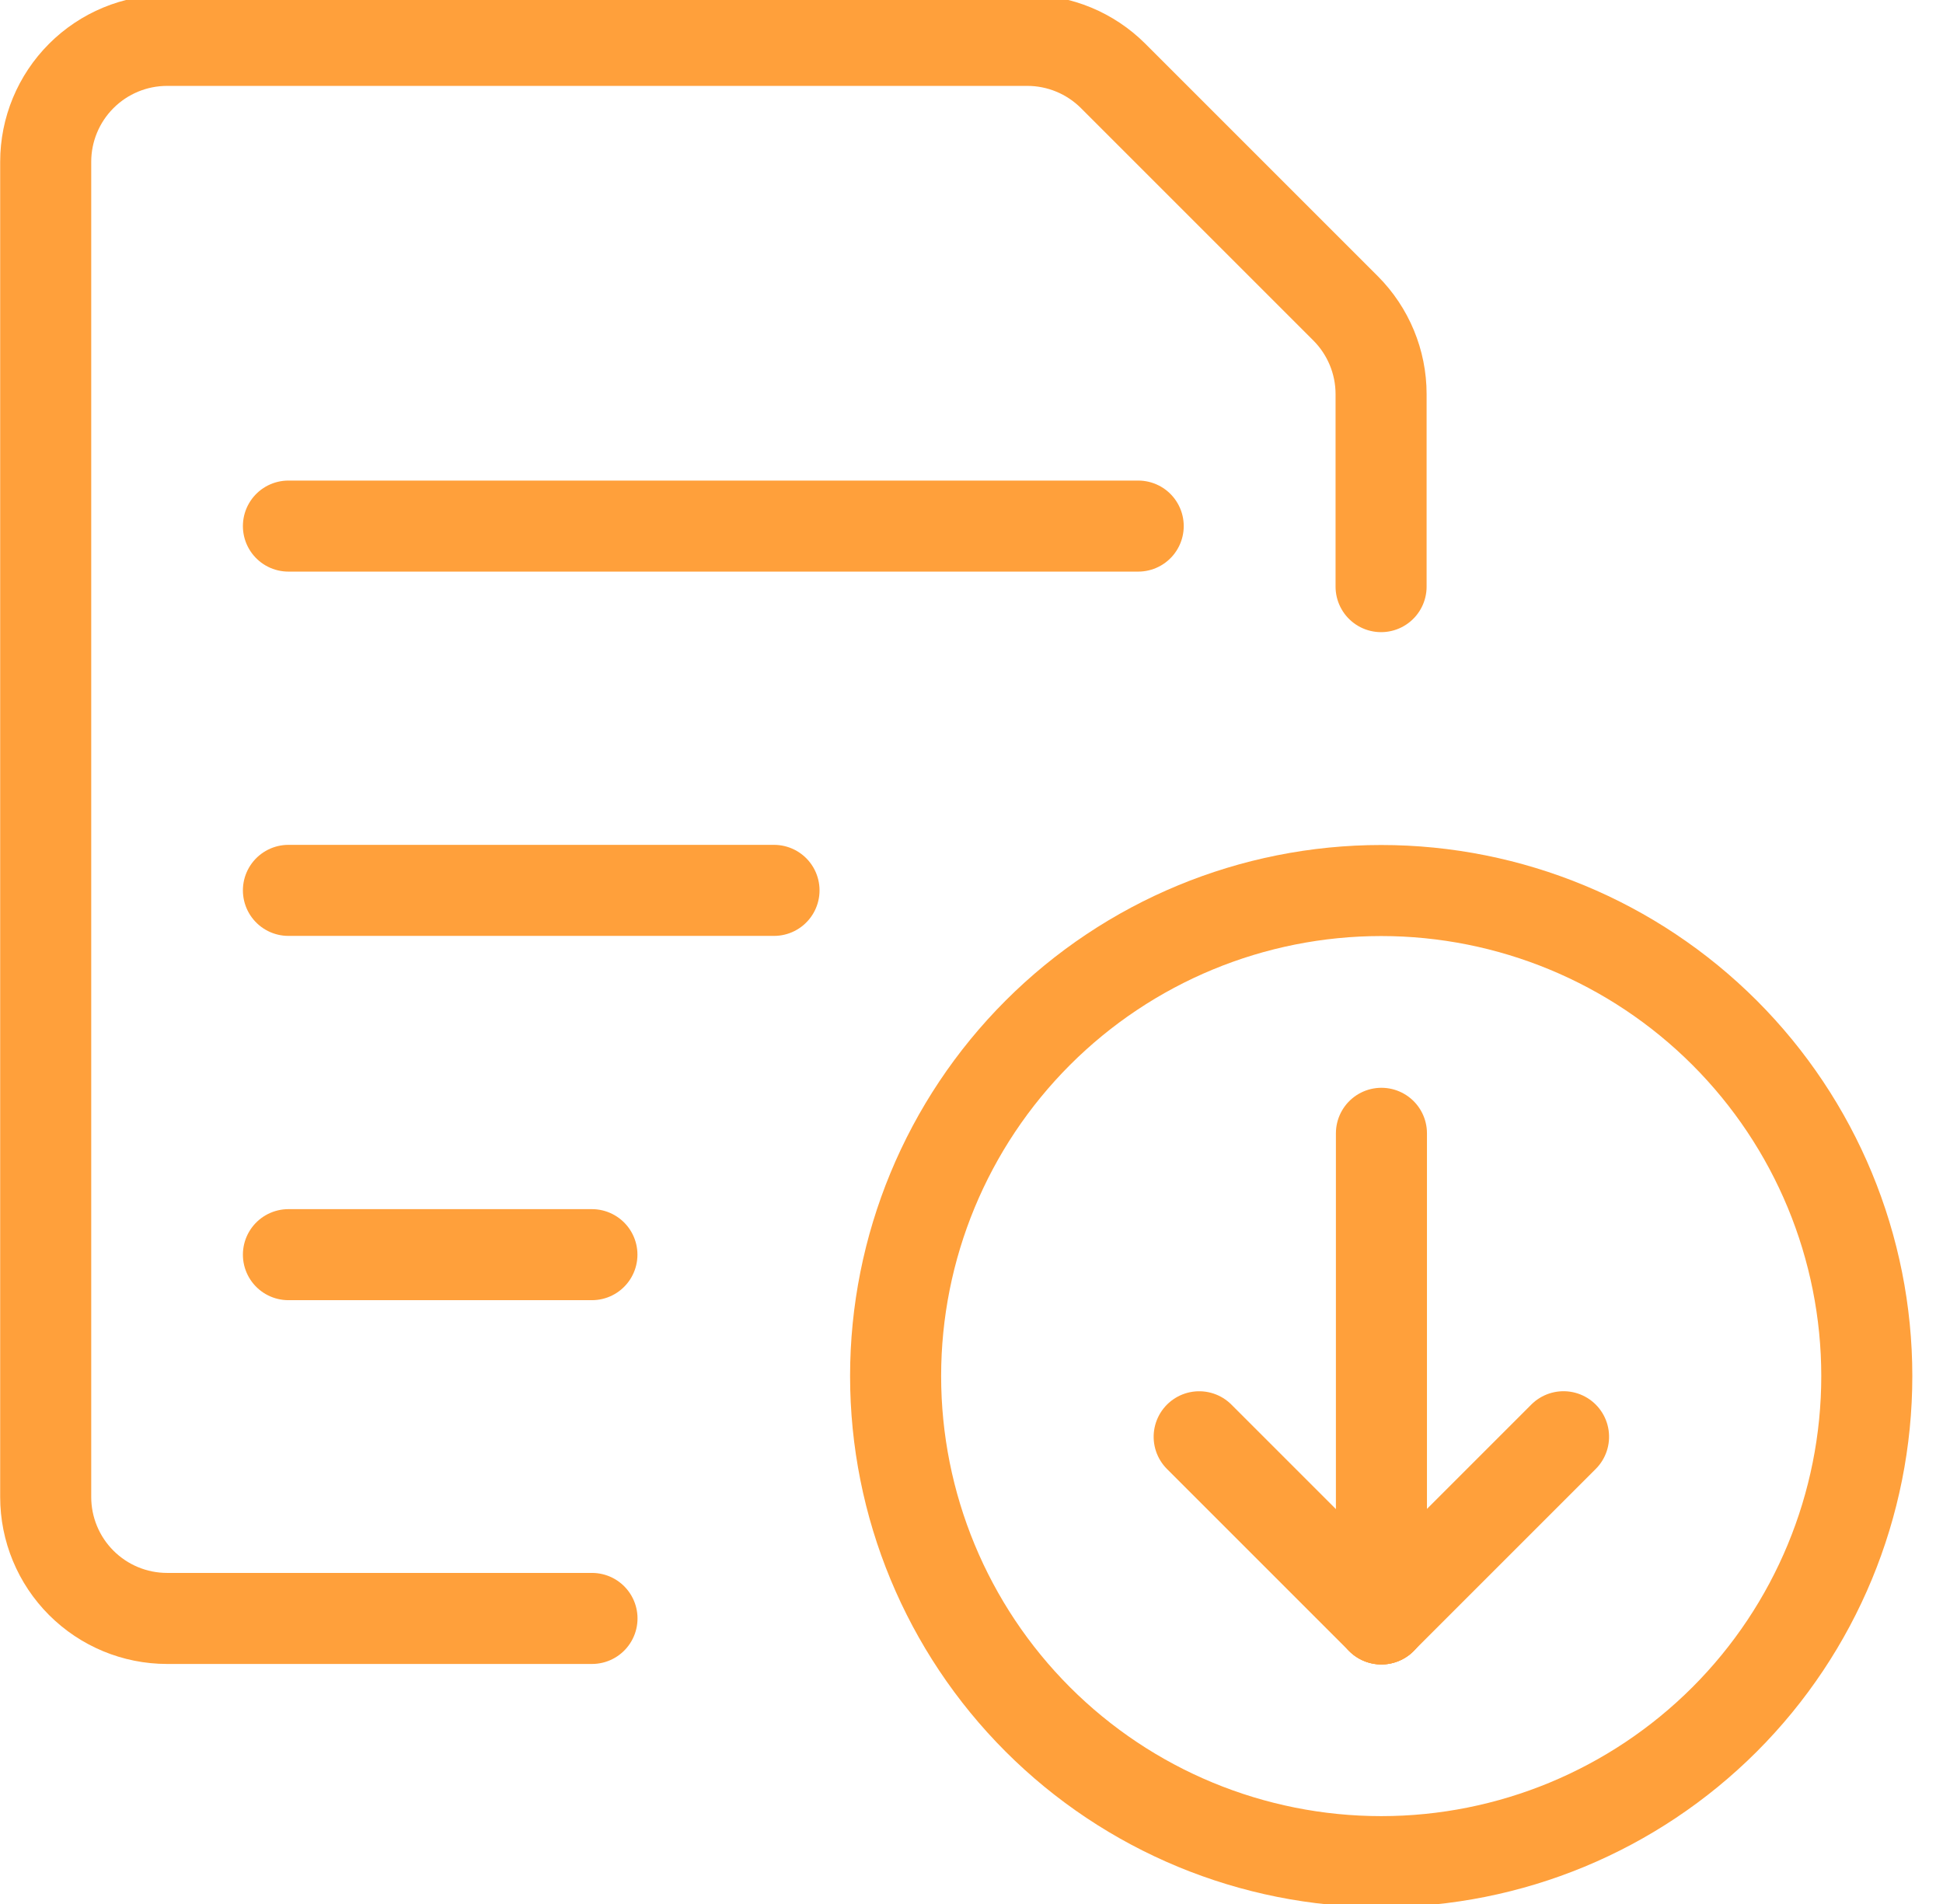
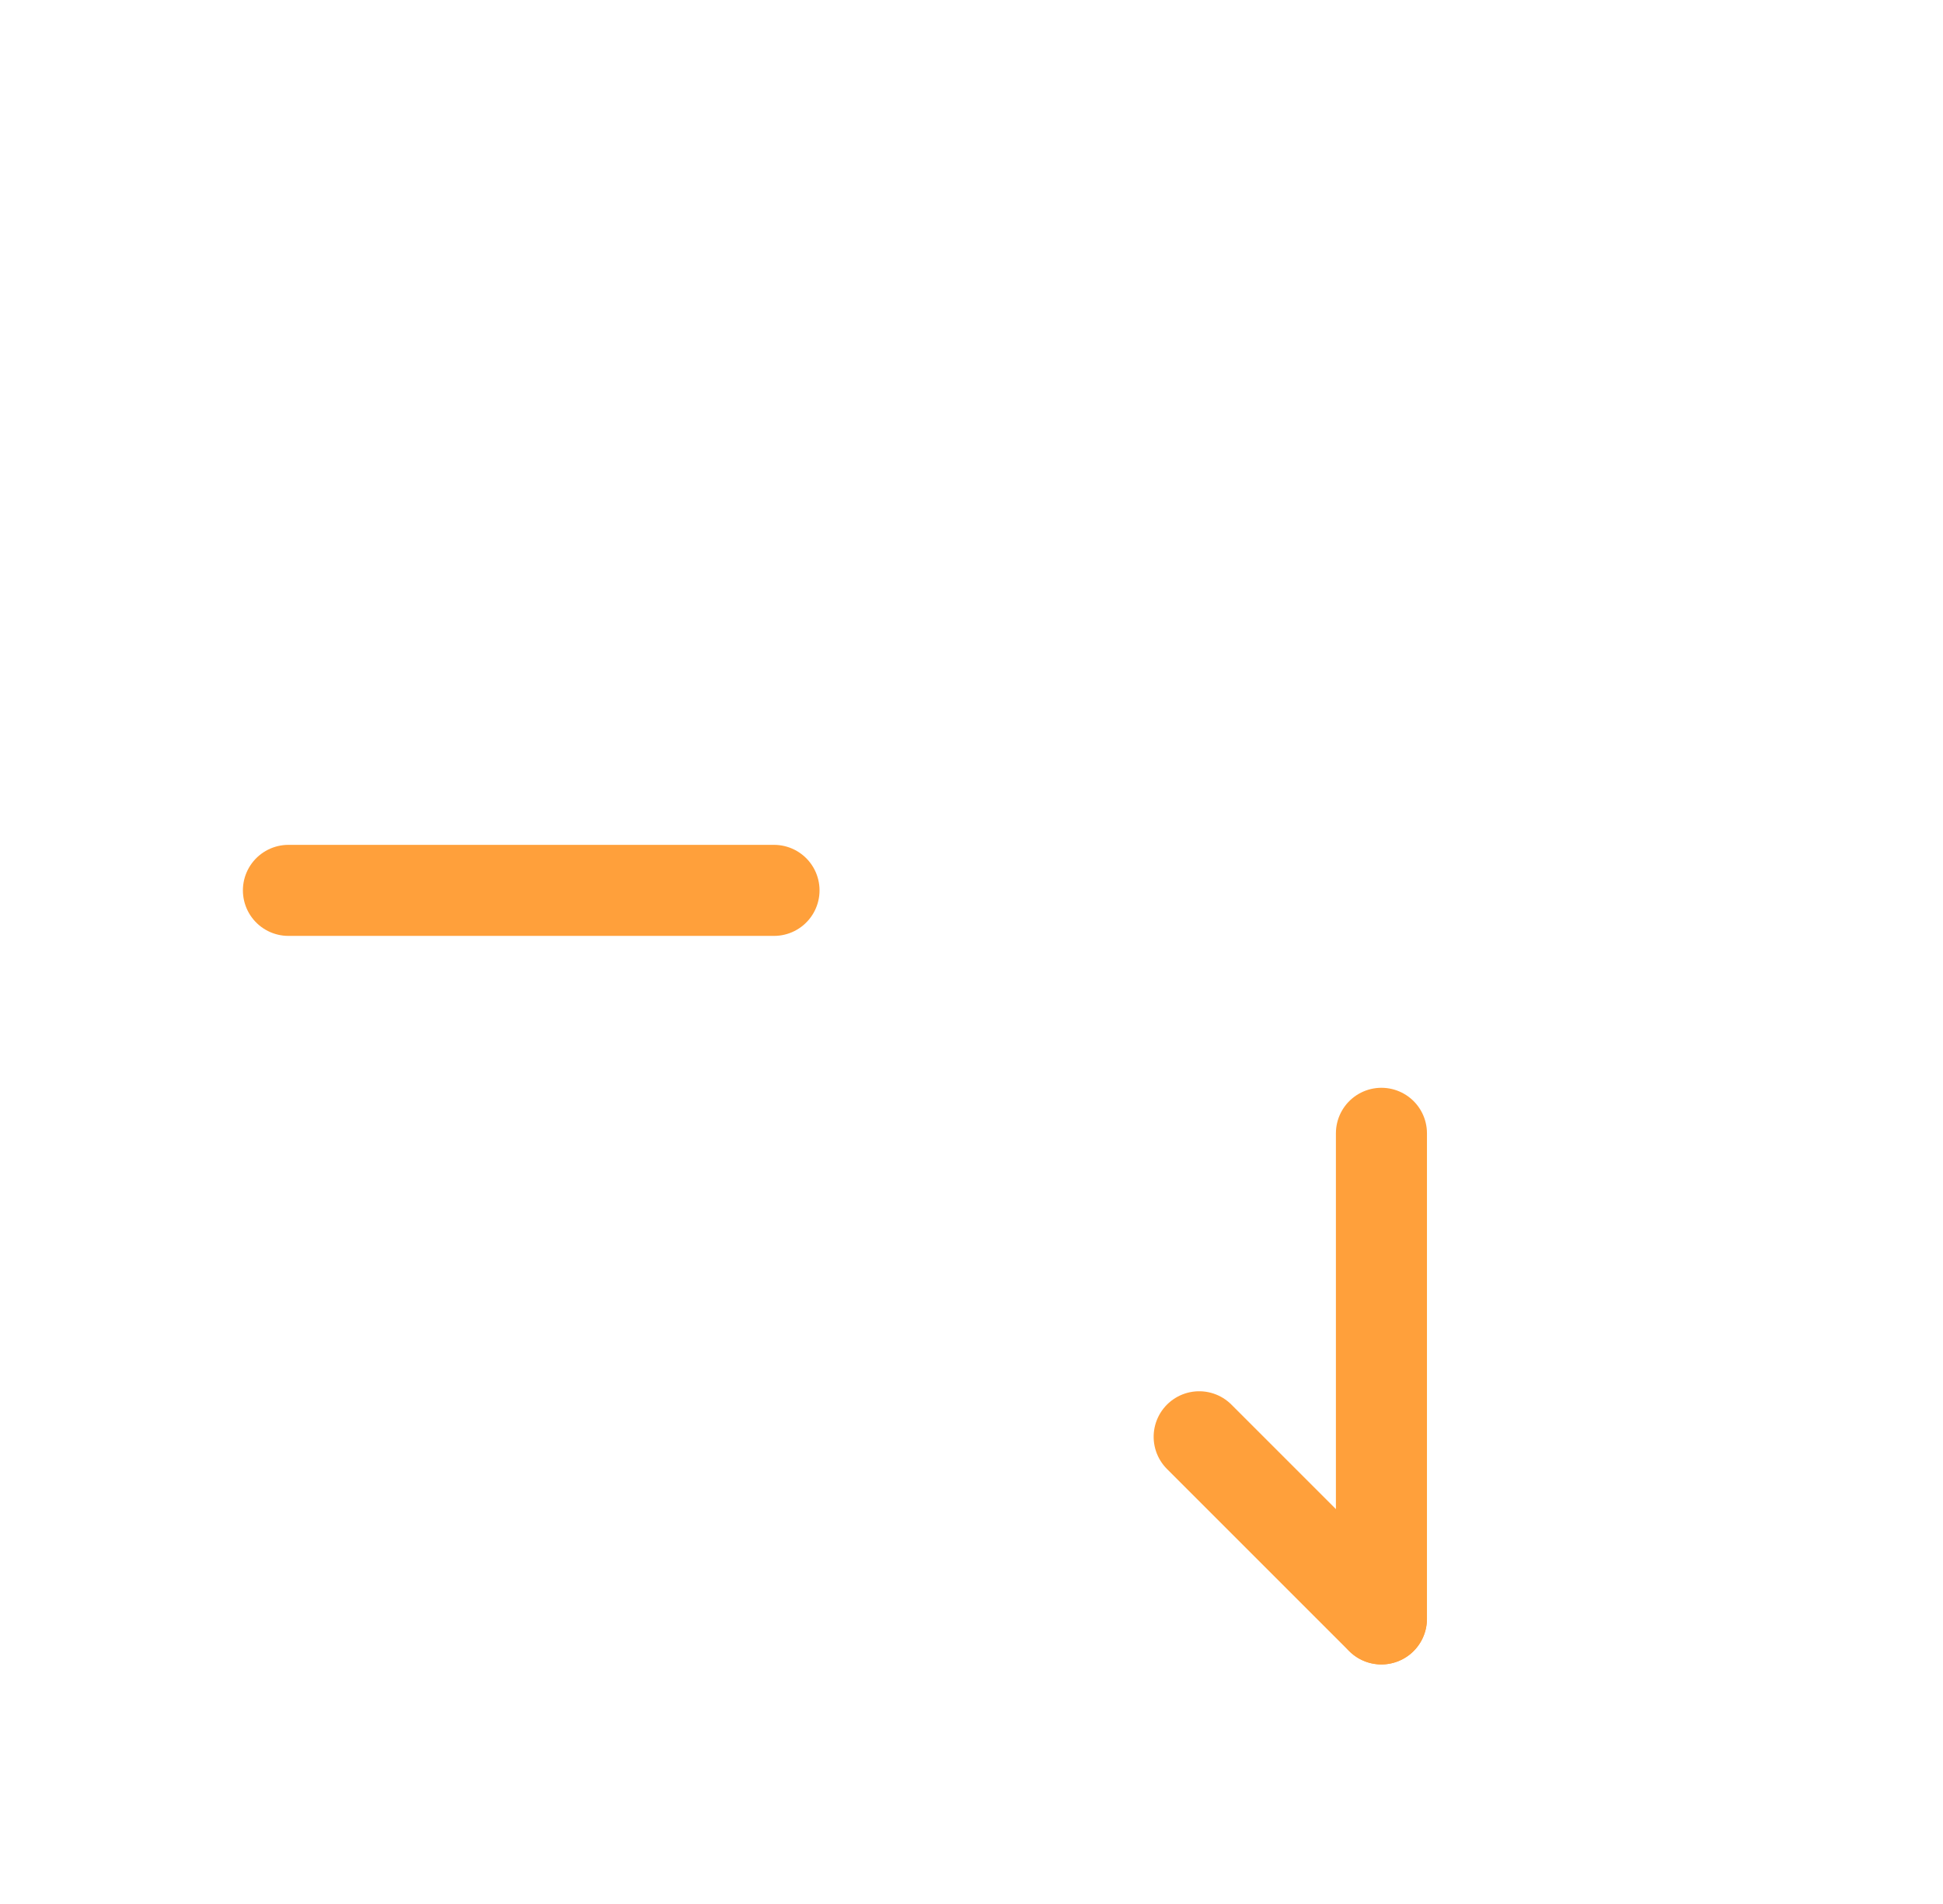
<svg xmlns="http://www.w3.org/2000/svg" width="100%" height="100%" viewBox="0 0 50 49" version="1.1" xml:space="preserve" style="fill-rule:evenodd;clip-rule:evenodd;stroke-linecap:round;stroke-linejoin:round;">
  <g transform="matrix(1.562,0,0,1.562,23.047,35.414)">
-     <path d="M0,0C0,2.122 0.843,4.157 2.343,5.657C3.843,7.157 5.878,8 8,8C10.122,8 12.156,7.157 13.657,5.657C15.157,4.157 16,2.122 16,0C16,-2.122 15.157,-4.157 13.657,-5.657C12.156,-7.157 10.122,-8 8,-8C5.878,-8 3.843,-7.157 2.343,-5.657C0.843,-4.157 0,-2.122 0,0Z" style="fill:none;fill-rule:nonzero;stroke:rgb(255,160,59);stroke-width:1.5px;" />
-   </g>
+     </g>
  <g transform="matrix(0,1.562,1.562,0,41.797,35.414)">
    <path d="M-4,-4L4,-4" style="fill:none;fill-rule:nonzero;stroke:rgb(255,160,59);stroke-width:1.5px;" />
  </g>
  <g transform="matrix(-1.105,-1.105,-1.105,1.105,33.203,36.005)">
    <path d="M-3.621,1.5L0.621,1.5" style="fill:none;fill-rule:nonzero;stroke:rgb(255,160,59);stroke-width:1.5px;" />
  </g>
  <g transform="matrix(1.105,-1.105,-1.105,-1.105,37.891,42.634)">
-     <path d="M-0.621,1.5L3.621,1.5" style="fill:none;fill-rule:nonzero;stroke:rgb(255,160,59);stroke-width:1.5px;" />
-   </g>
+     </g>
  <g transform="matrix(1.562,0,0,1.562,7.422,13.539)">
-     <path d="M0,0L14,0" style="fill:none;fill-rule:nonzero;stroke:rgb(255,160,59);stroke-width:1.5px;" />
-   </g>
+     </g>
  <g transform="matrix(1.562,0,0,1.562,7.422,22.914)">
    <path d="M0,0L8,0" style="fill:none;fill-rule:nonzero;stroke:rgb(255,160,59);stroke-width:1.5px;" />
  </g>
  <g transform="matrix(1.562,0,0,1.562,7.422,32.289)">
-     <path d="M0,0L5,0" style="fill:none;fill-rule:nonzero;stroke:rgb(255,160,59);stroke-width:1.5px;" />
-   </g>
+     </g>
  <g transform="matrix(1.562,0,0,1.562,15.234,1.039)">
-     <path d="M0,26L-7,26C-7.531,26 -8.039,25.789 -8.414,25.414C-8.789,25.039 -9,24.53 -9,24L-9,2C-9,1.47 -8.789,0.961 -8.414,0.586C-8.039,0.211 -7.531,0 -7,0L7.172,0C7.702,0 8.21,0.211 8.585,0.585L12.415,4.415C12.789,4.79 13,5.298 13,5.828L13,9" style="fill:none;fill-rule:nonzero;stroke:rgb(255,160,59);stroke-width:1.5px;" />
-   </g>
+     </g>
</svg>